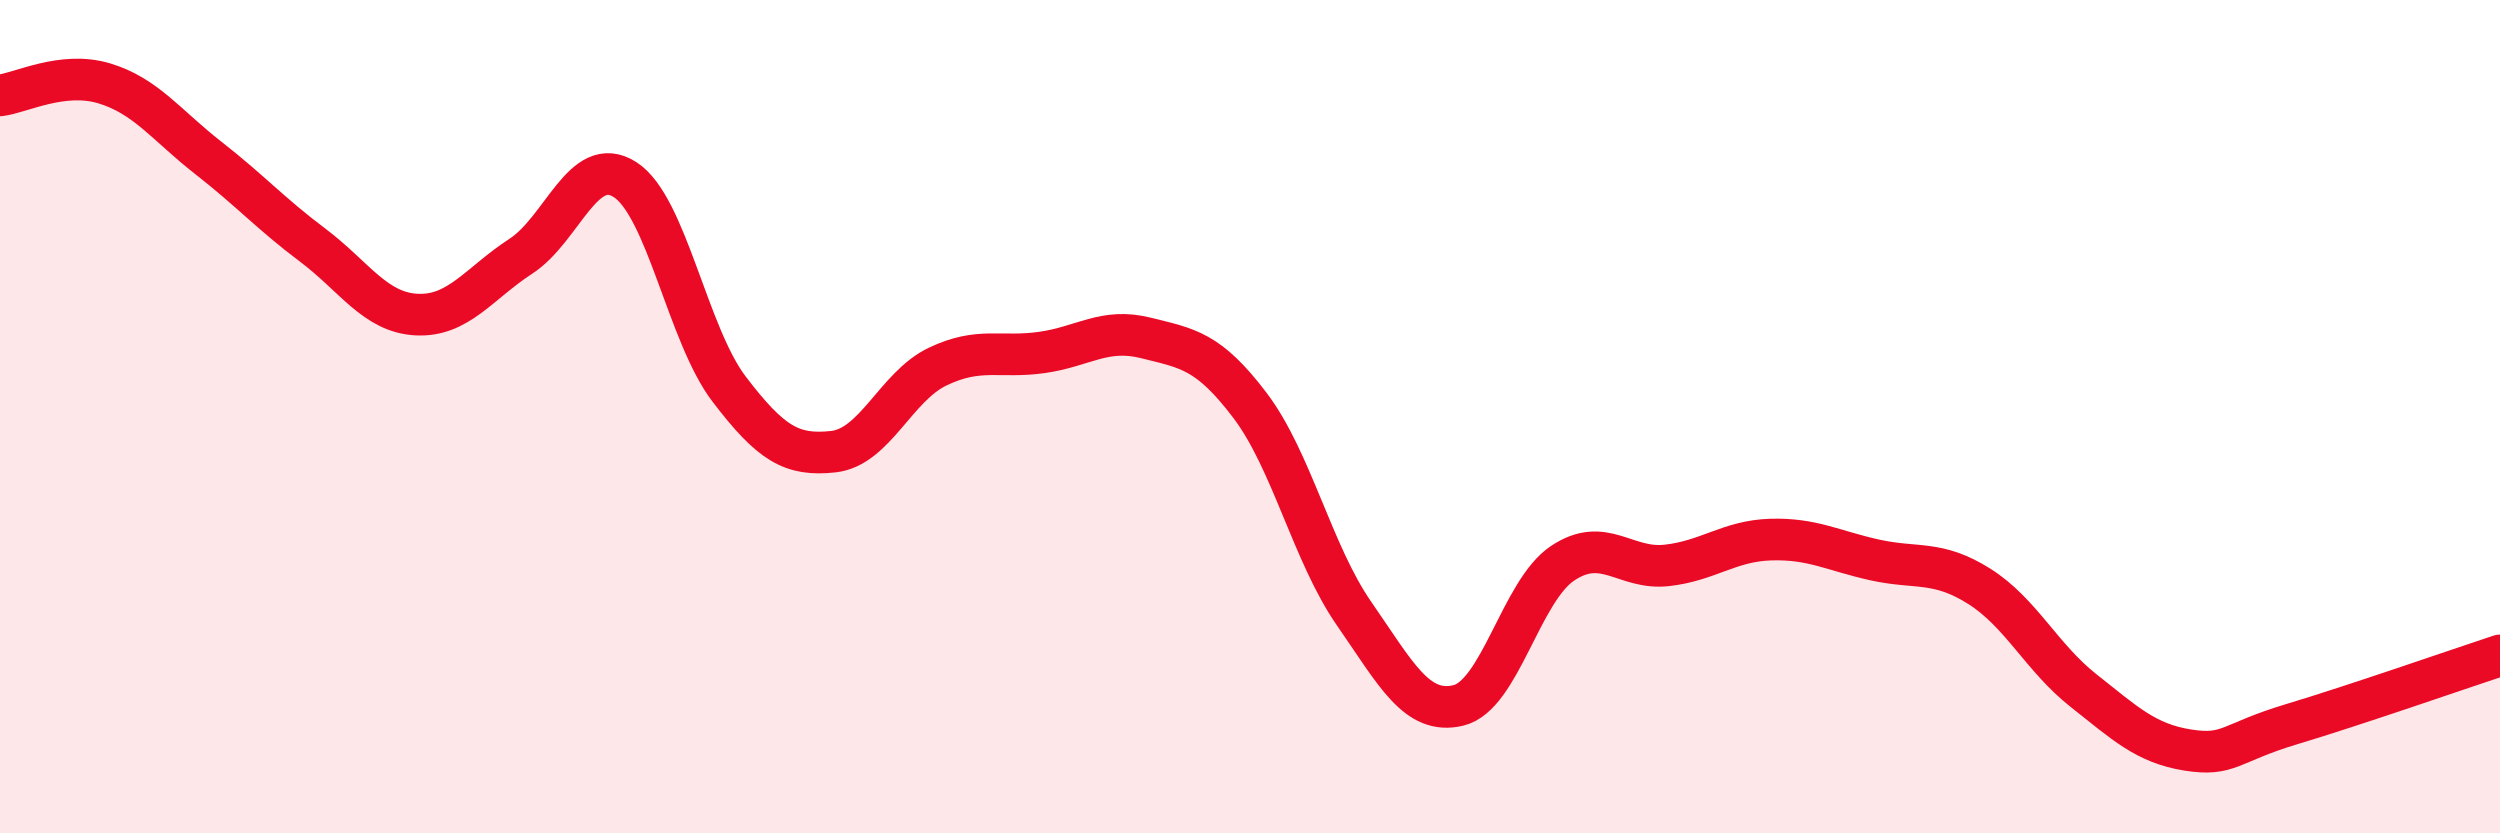
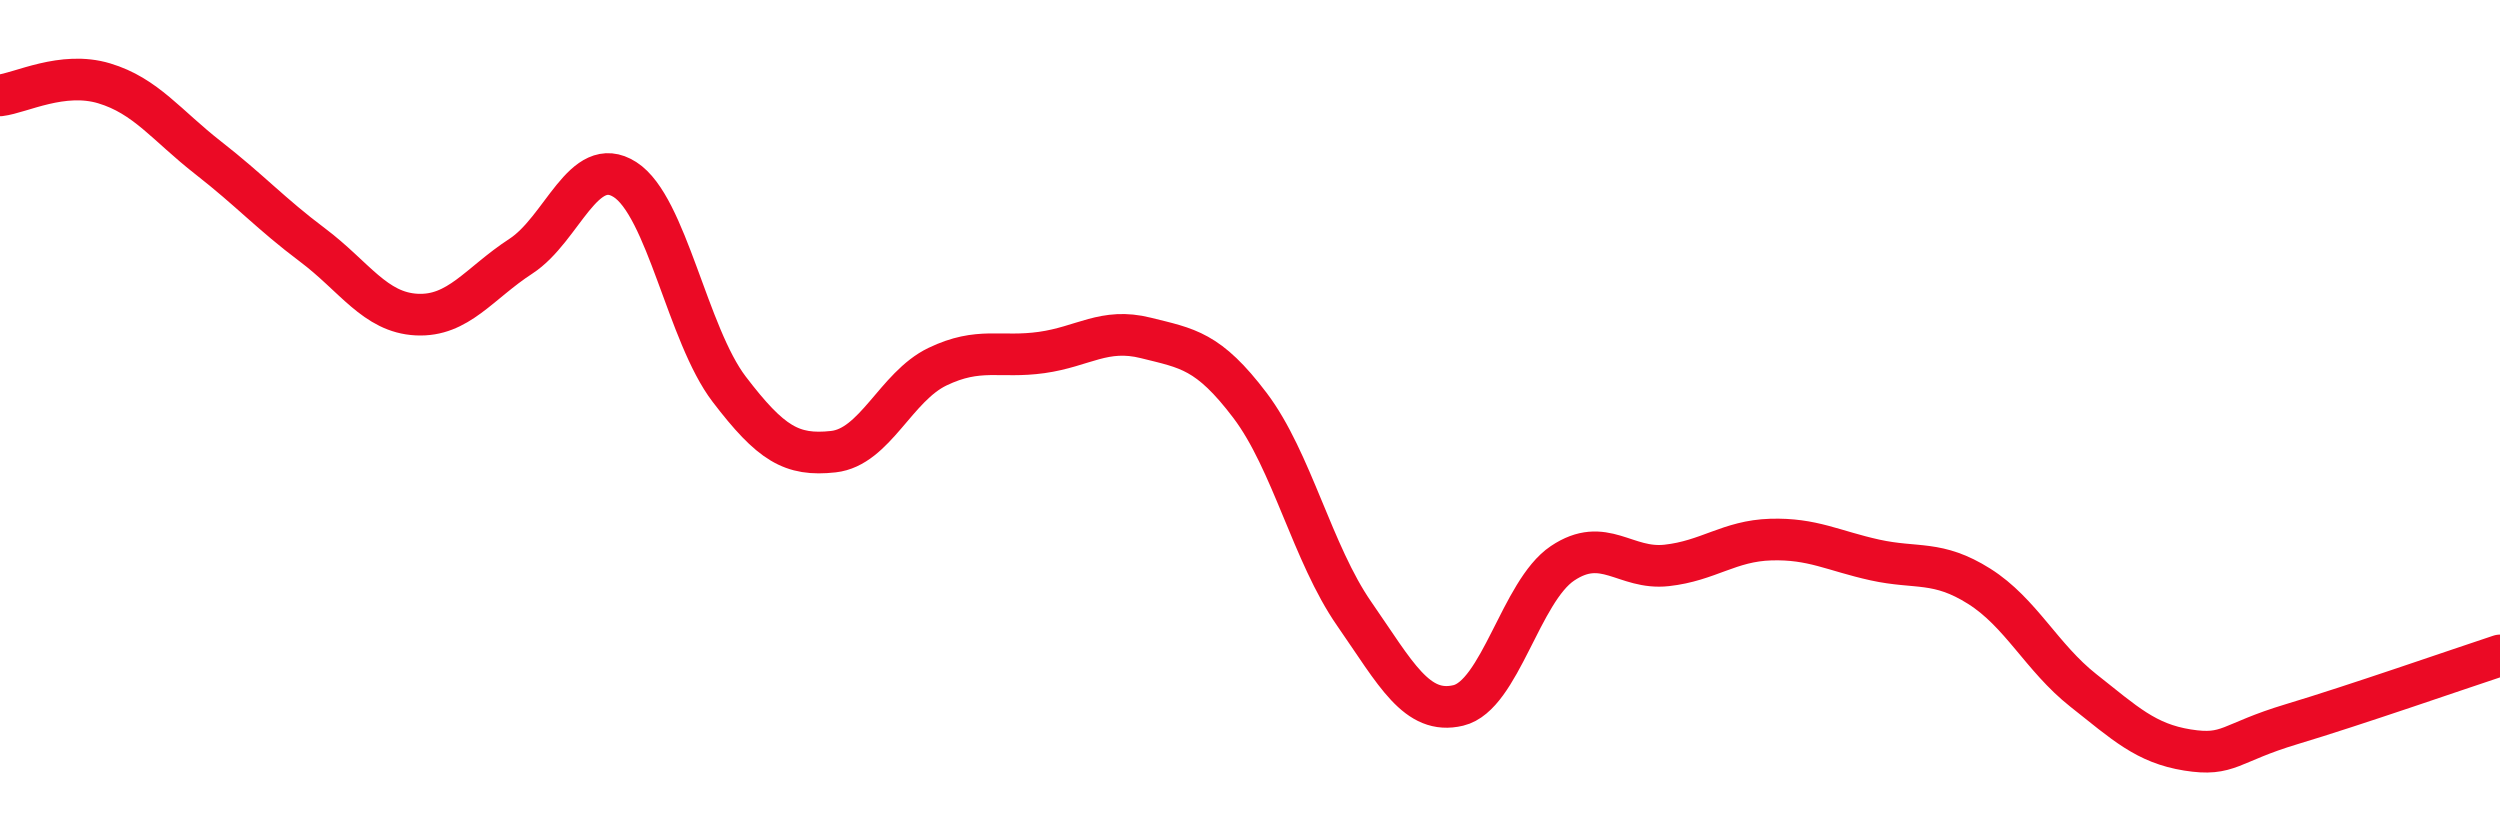
<svg xmlns="http://www.w3.org/2000/svg" width="60" height="20" viewBox="0 0 60 20">
-   <path d="M 0,2.29 C 0.5,2.23 1.5,1.7 2.5,2 C 3.5,2.3 4,3.01 5,3.79 C 6,4.57 6.5,5.13 7.5,5.88 C 8.5,6.63 9,7.5 10,7.55 C 11,7.6 11.5,6.8 12.5,6.15 C 13.5,5.5 14,3.67 15,4.31 C 16,4.95 16.5,8.03 17.5,9.34 C 18.5,10.65 19,10.95 20,10.84 C 21,10.73 21.5,9.28 22.5,8.8 C 23.5,8.32 24,8.6 25,8.46 C 26,8.32 26.5,7.86 27.5,8.11 C 28.5,8.36 29,8.41 30,9.73 C 31,11.05 31.5,13.29 32.5,14.73 C 33.5,16.17 34,17.17 35,16.93 C 36,16.69 36.5,14.19 37.5,13.52 C 38.5,12.85 39,13.68 40,13.57 C 41,13.46 41.5,12.98 42.5,12.95 C 43.5,12.92 44,13.22 45,13.44 C 46,13.66 46.5,13.44 47.5,14.07 C 48.5,14.7 49,15.78 50,16.57 C 51,17.36 51.5,17.84 52.5,18 C 53.5,18.16 53.5,17.83 55,17.38 C 56.5,16.93 59,16.06 60,15.73L60 20L0 20Z" fill="#EB0A25" opacity="0.1" stroke-linecap="round" stroke-linejoin="round" />
  <path d="M 0,2.29 C 0.5,2.23 1.5,1.7 2.5,2 C 3.5,2.3 4,3.01 5,3.79 C 6,4.57 6.5,5.13 7.5,5.88 C 8.5,6.63 9,7.5 10,7.55 C 11,7.6 11.5,6.8 12.5,6.15 C 13.5,5.5 14,3.67 15,4.31 C 16,4.95 16.5,8.03 17.5,9.34 C 18.5,10.65 19,10.95 20,10.84 C 21,10.73 21.5,9.28 22.5,8.8 C 23.5,8.32 24,8.6 25,8.46 C 26,8.32 26.5,7.86 27.5,8.11 C 28.5,8.36 29,8.41 30,9.73 C 31,11.05 31.5,13.29 32.5,14.73 C 33.5,16.17 34,17.17 35,16.93 C 36,16.69 36.5,14.19 37.5,13.52 C 38.5,12.85 39,13.68 40,13.57 C 41,13.46 41.5,12.98 42.5,12.95 C 43.5,12.92 44,13.22 45,13.44 C 46,13.66 46.5,13.44 47.5,14.07 C 48.5,14.7 49,15.78 50,16.57 C 51,17.36 51.5,17.84 52.5,18 C 53.5,18.16 53.5,17.83 55,17.38 C 56.5,16.93 59,16.06 60,15.73" stroke="#EB0A25" stroke-width="1" fill="none" stroke-linecap="round" stroke-linejoin="round" />
</svg>